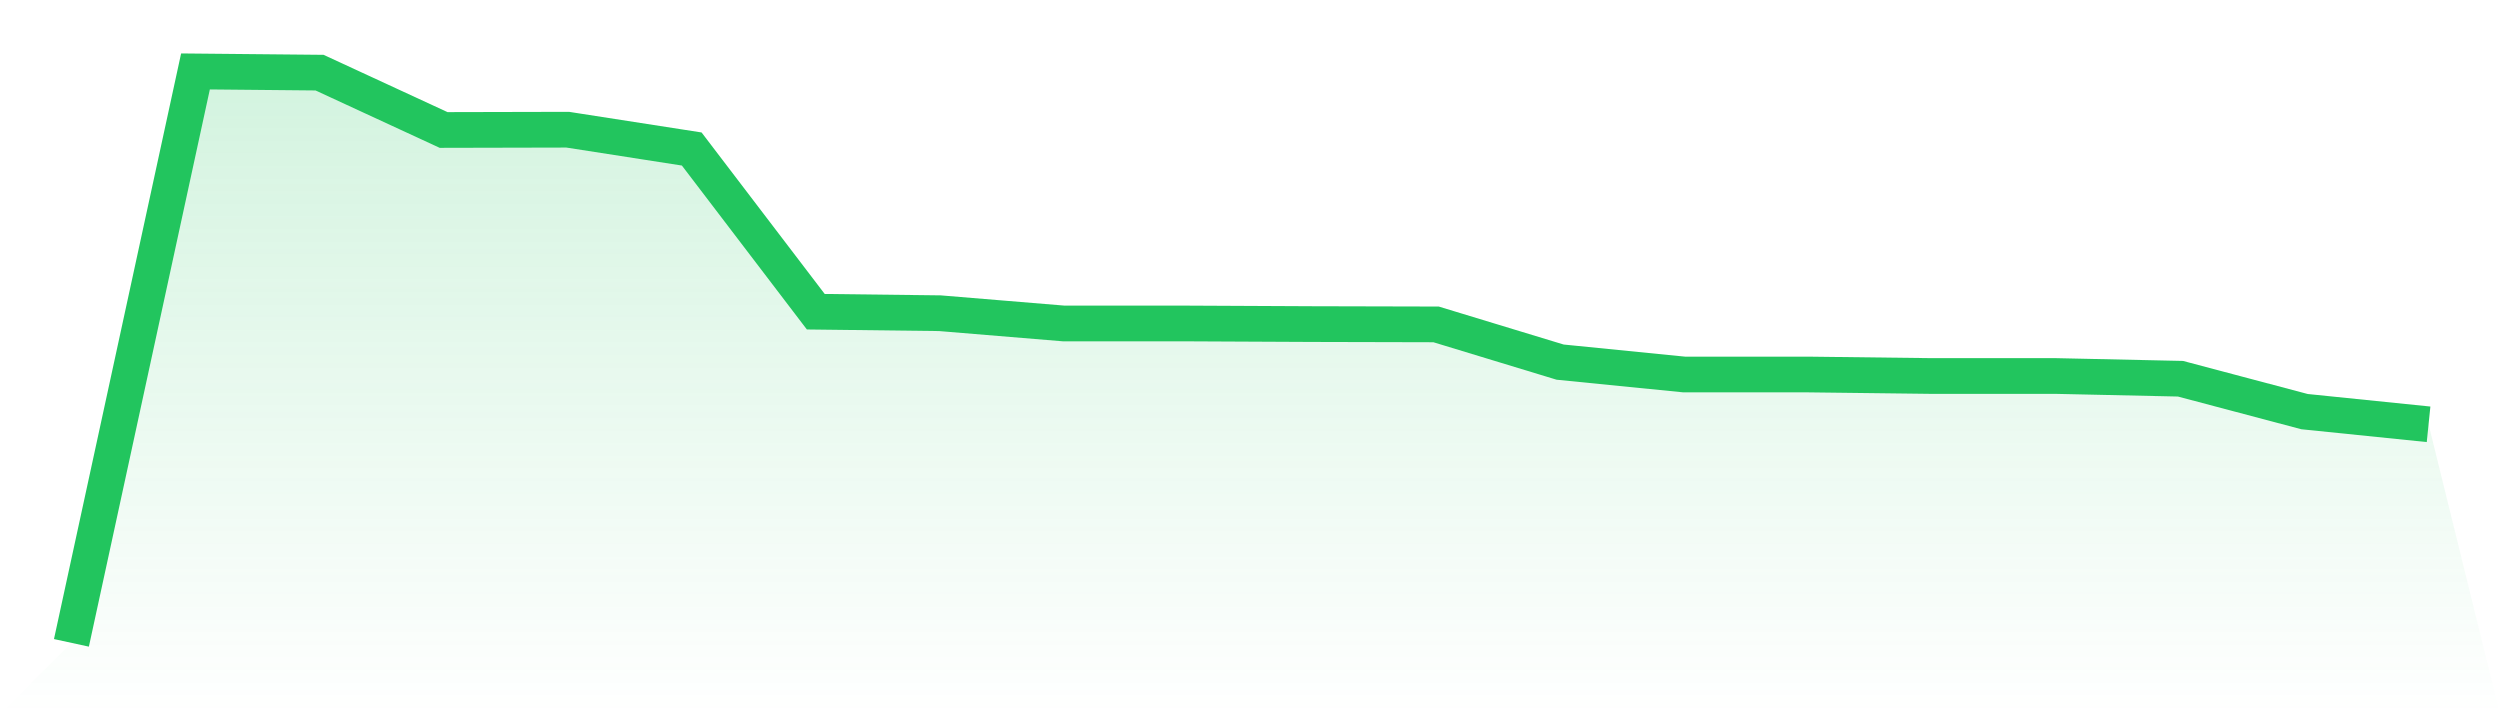
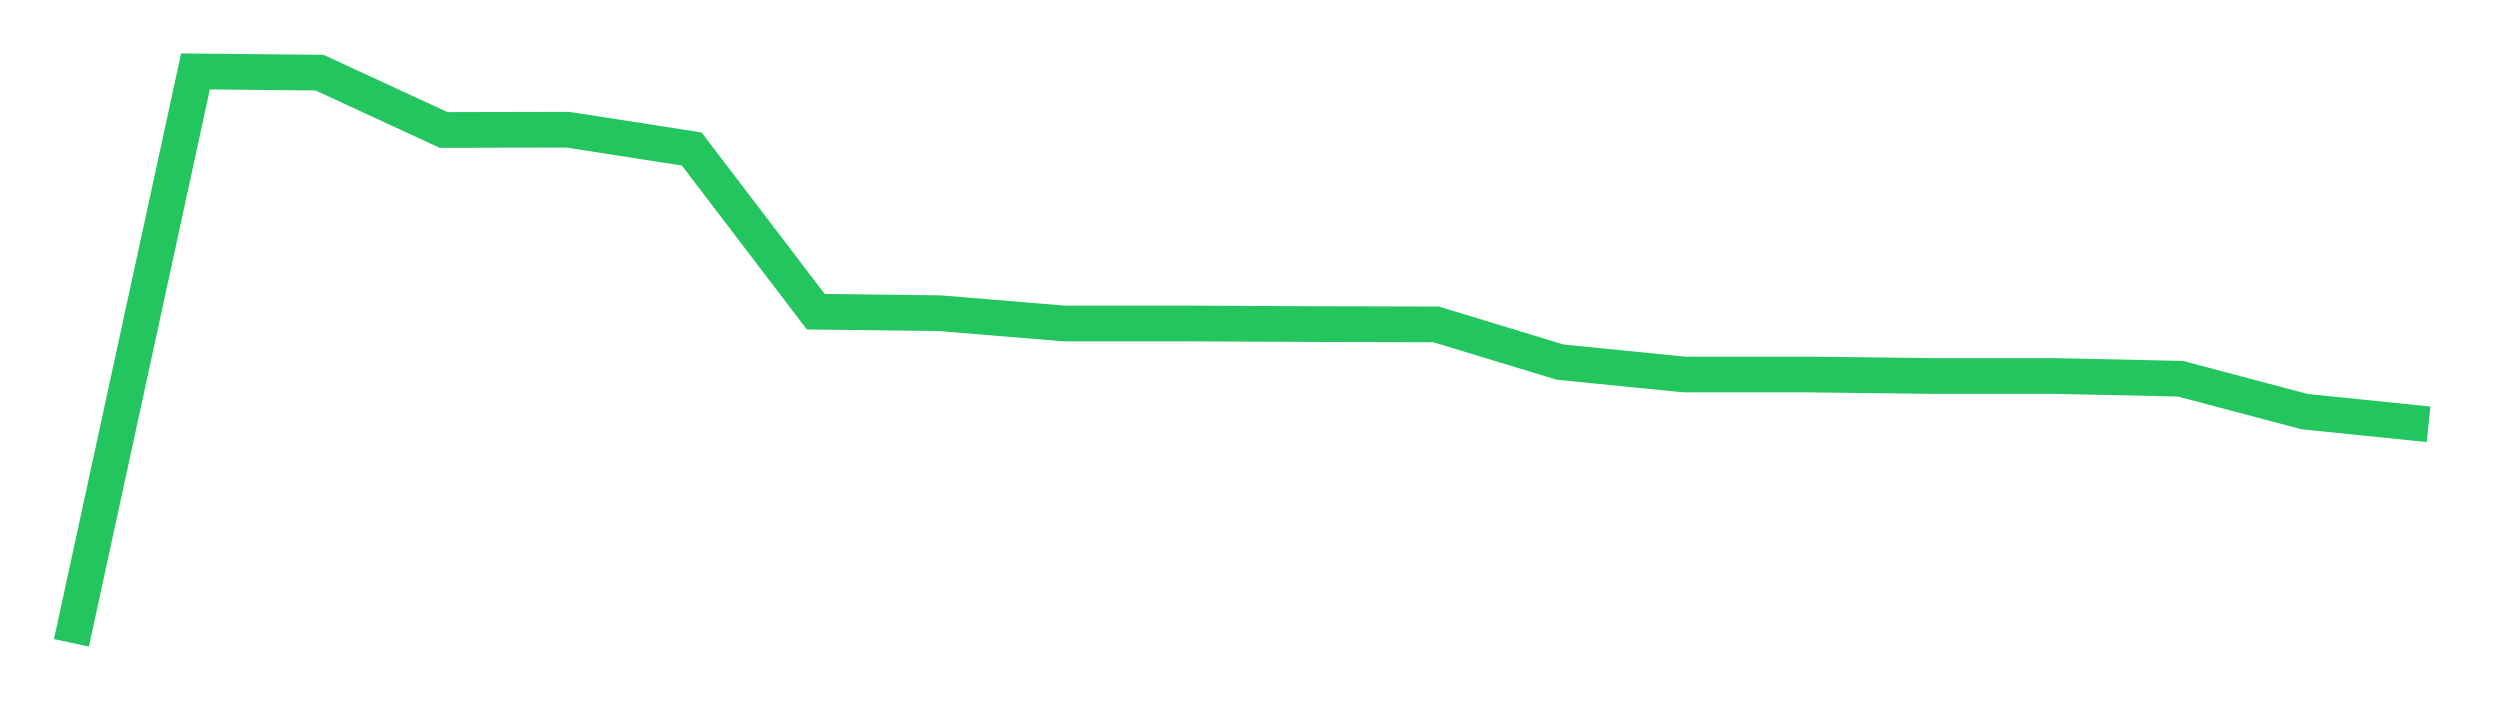
<svg xmlns="http://www.w3.org/2000/svg" viewBox="0 0 140 40">
  <defs>
    <linearGradient id="gradient" x1="0" x2="0" y1="0" y2="1">
      <stop offset="0%" stop-color="#22c55e" stop-opacity="0.2" />
      <stop offset="100%" stop-color="#22c55e" stop-opacity="0" />
    </linearGradient>
  </defs>
-   <path d="M4,36 L4,36 L10.947,4 L17.895,4.068 L24.842,7.279 L31.789,7.263 L38.737,8.344 L45.684,17.456 L52.632,17.54 L59.579,18.115 L66.526,18.115 L73.474,18.149 L80.421,18.166 L87.368,20.279 L94.316,20.972 L101.263,20.972 L108.211,21.057 L115.158,21.057 L122.105,21.209 L129.053,23.051 L136,23.761 L140,40 L0,40 z" fill="url(#gradient)" />
  <path d="M4,36 L4,36 L10.947,4 L17.895,4.068 L24.842,7.279 L31.789,7.263 L38.737,8.344 L45.684,17.456 L52.632,17.54 L59.579,18.115 L66.526,18.115 L73.474,18.149 L80.421,18.166 L87.368,20.279 L94.316,20.972 L101.263,20.972 L108.211,21.057 L115.158,21.057 L122.105,21.209 L129.053,23.051 L136,23.761" fill="none" stroke="#22c55e" stroke-width="2" />
</svg>